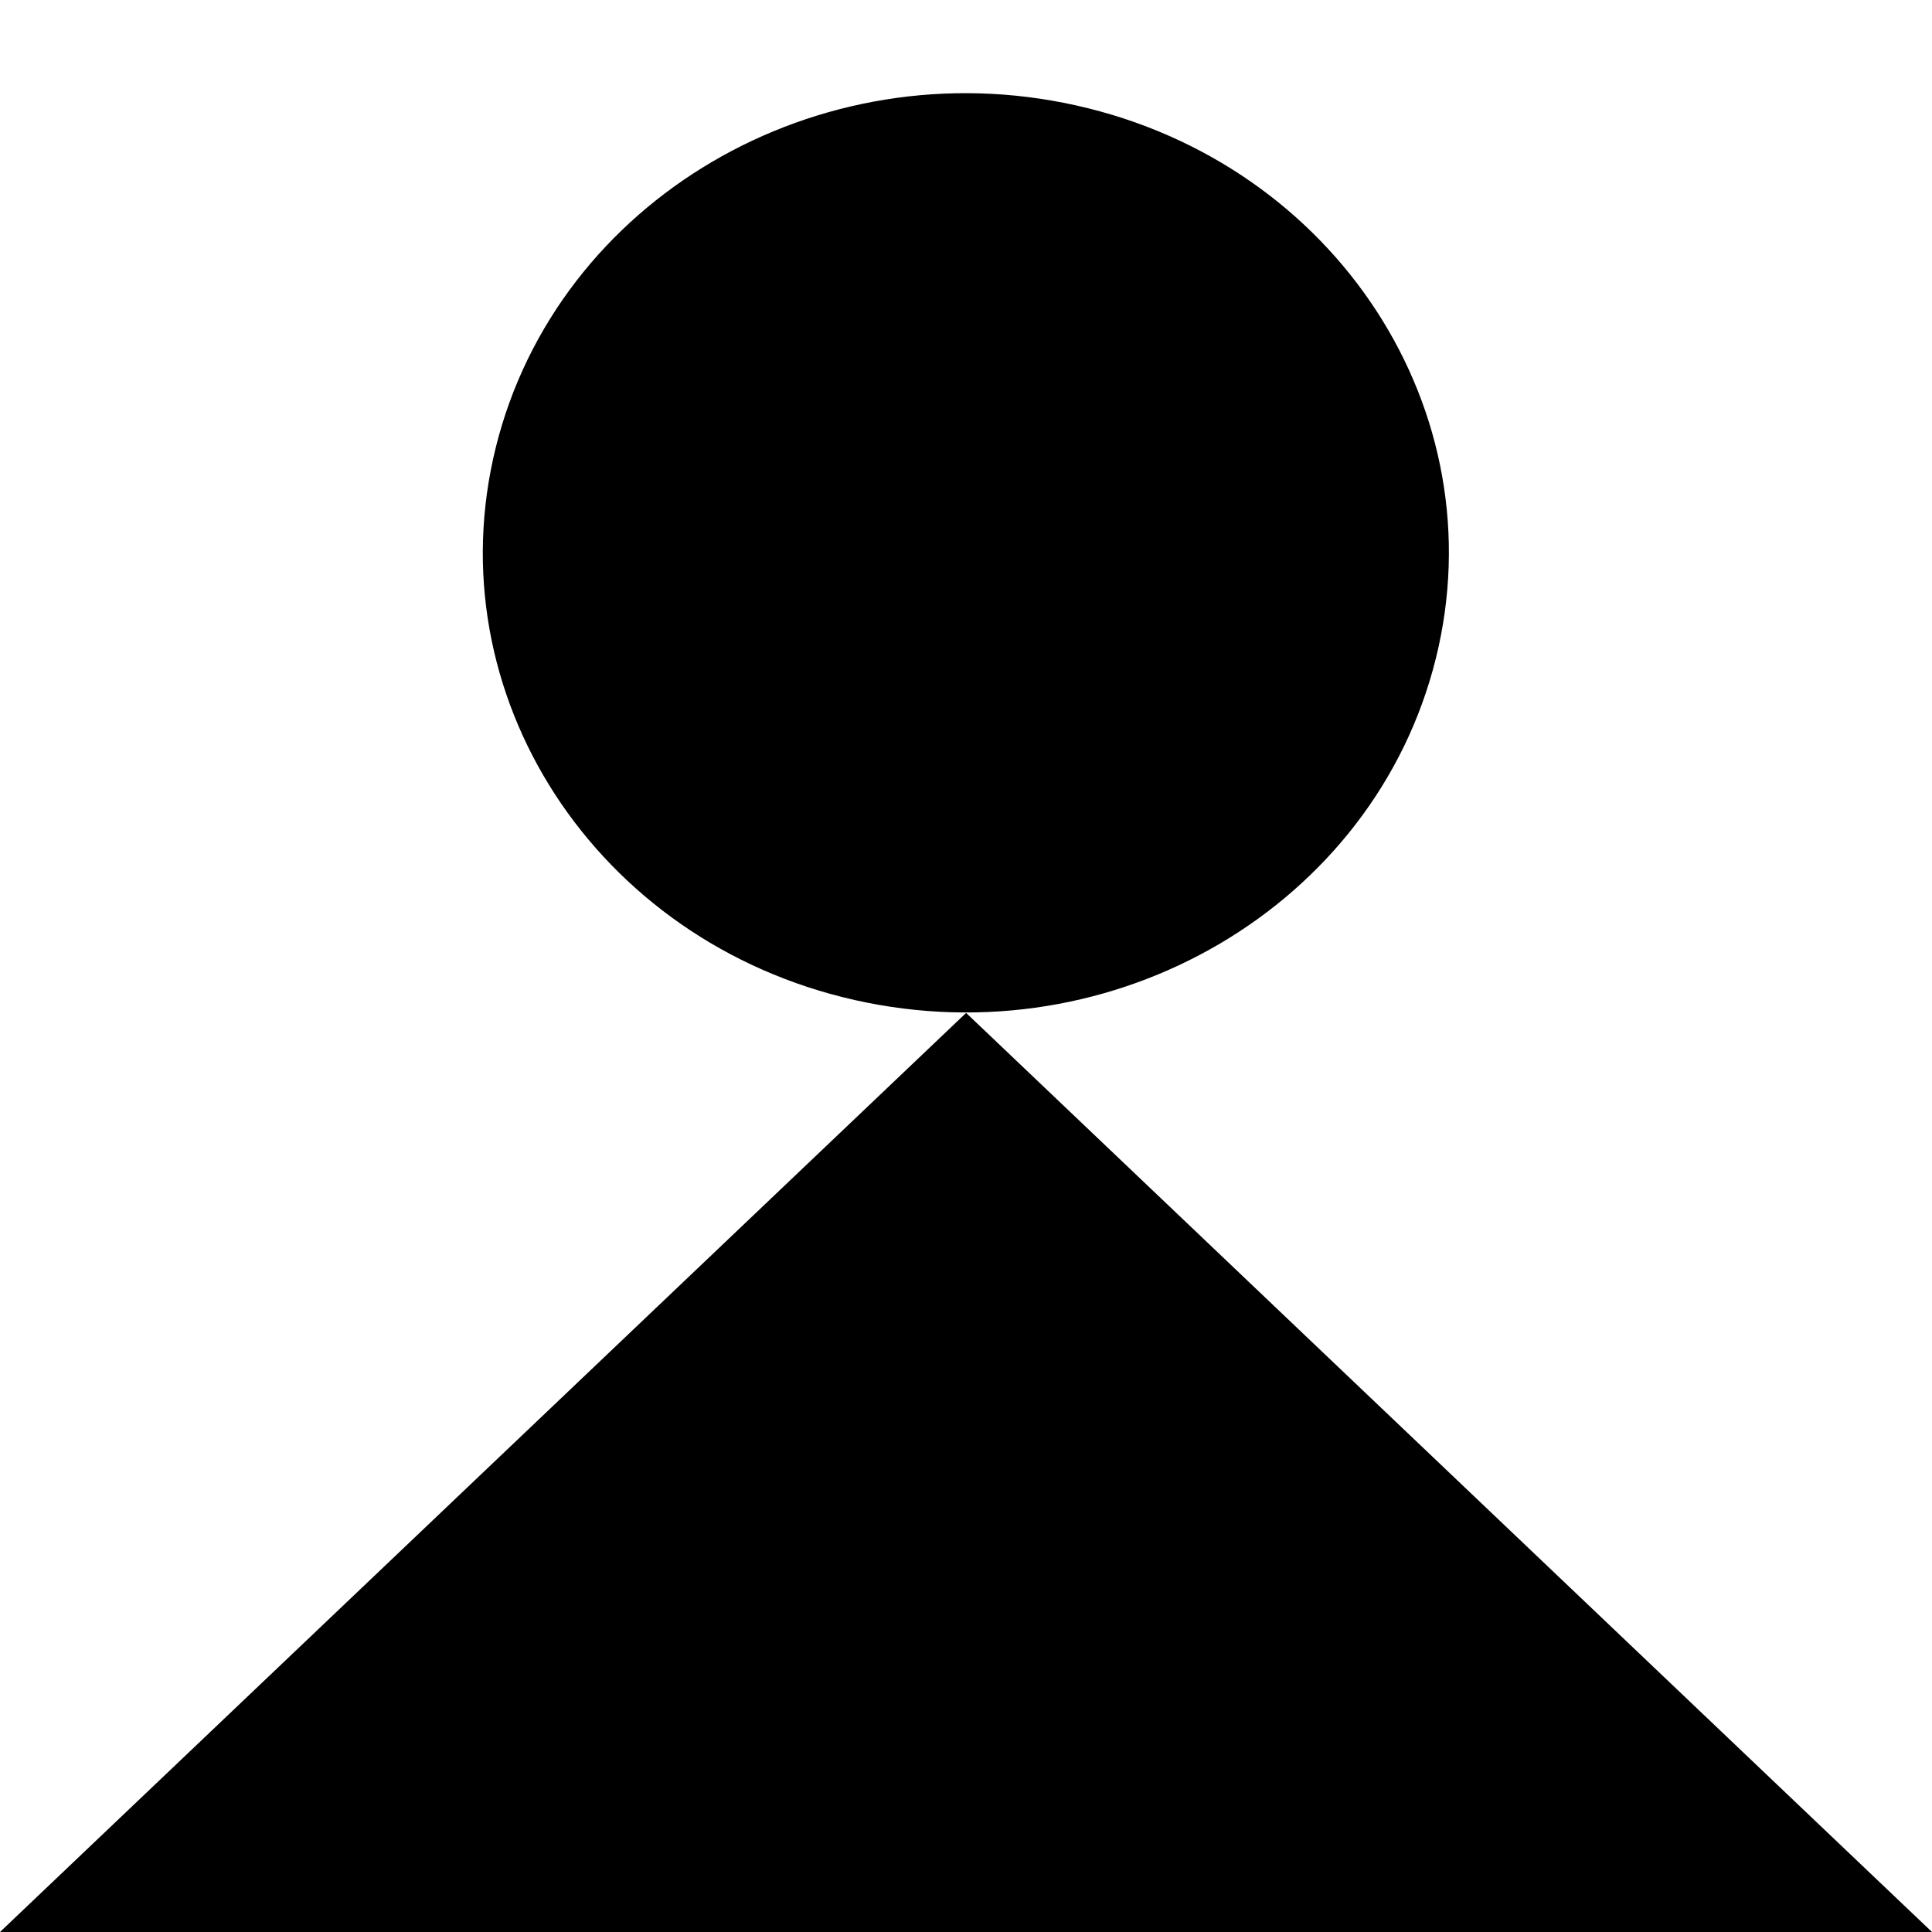
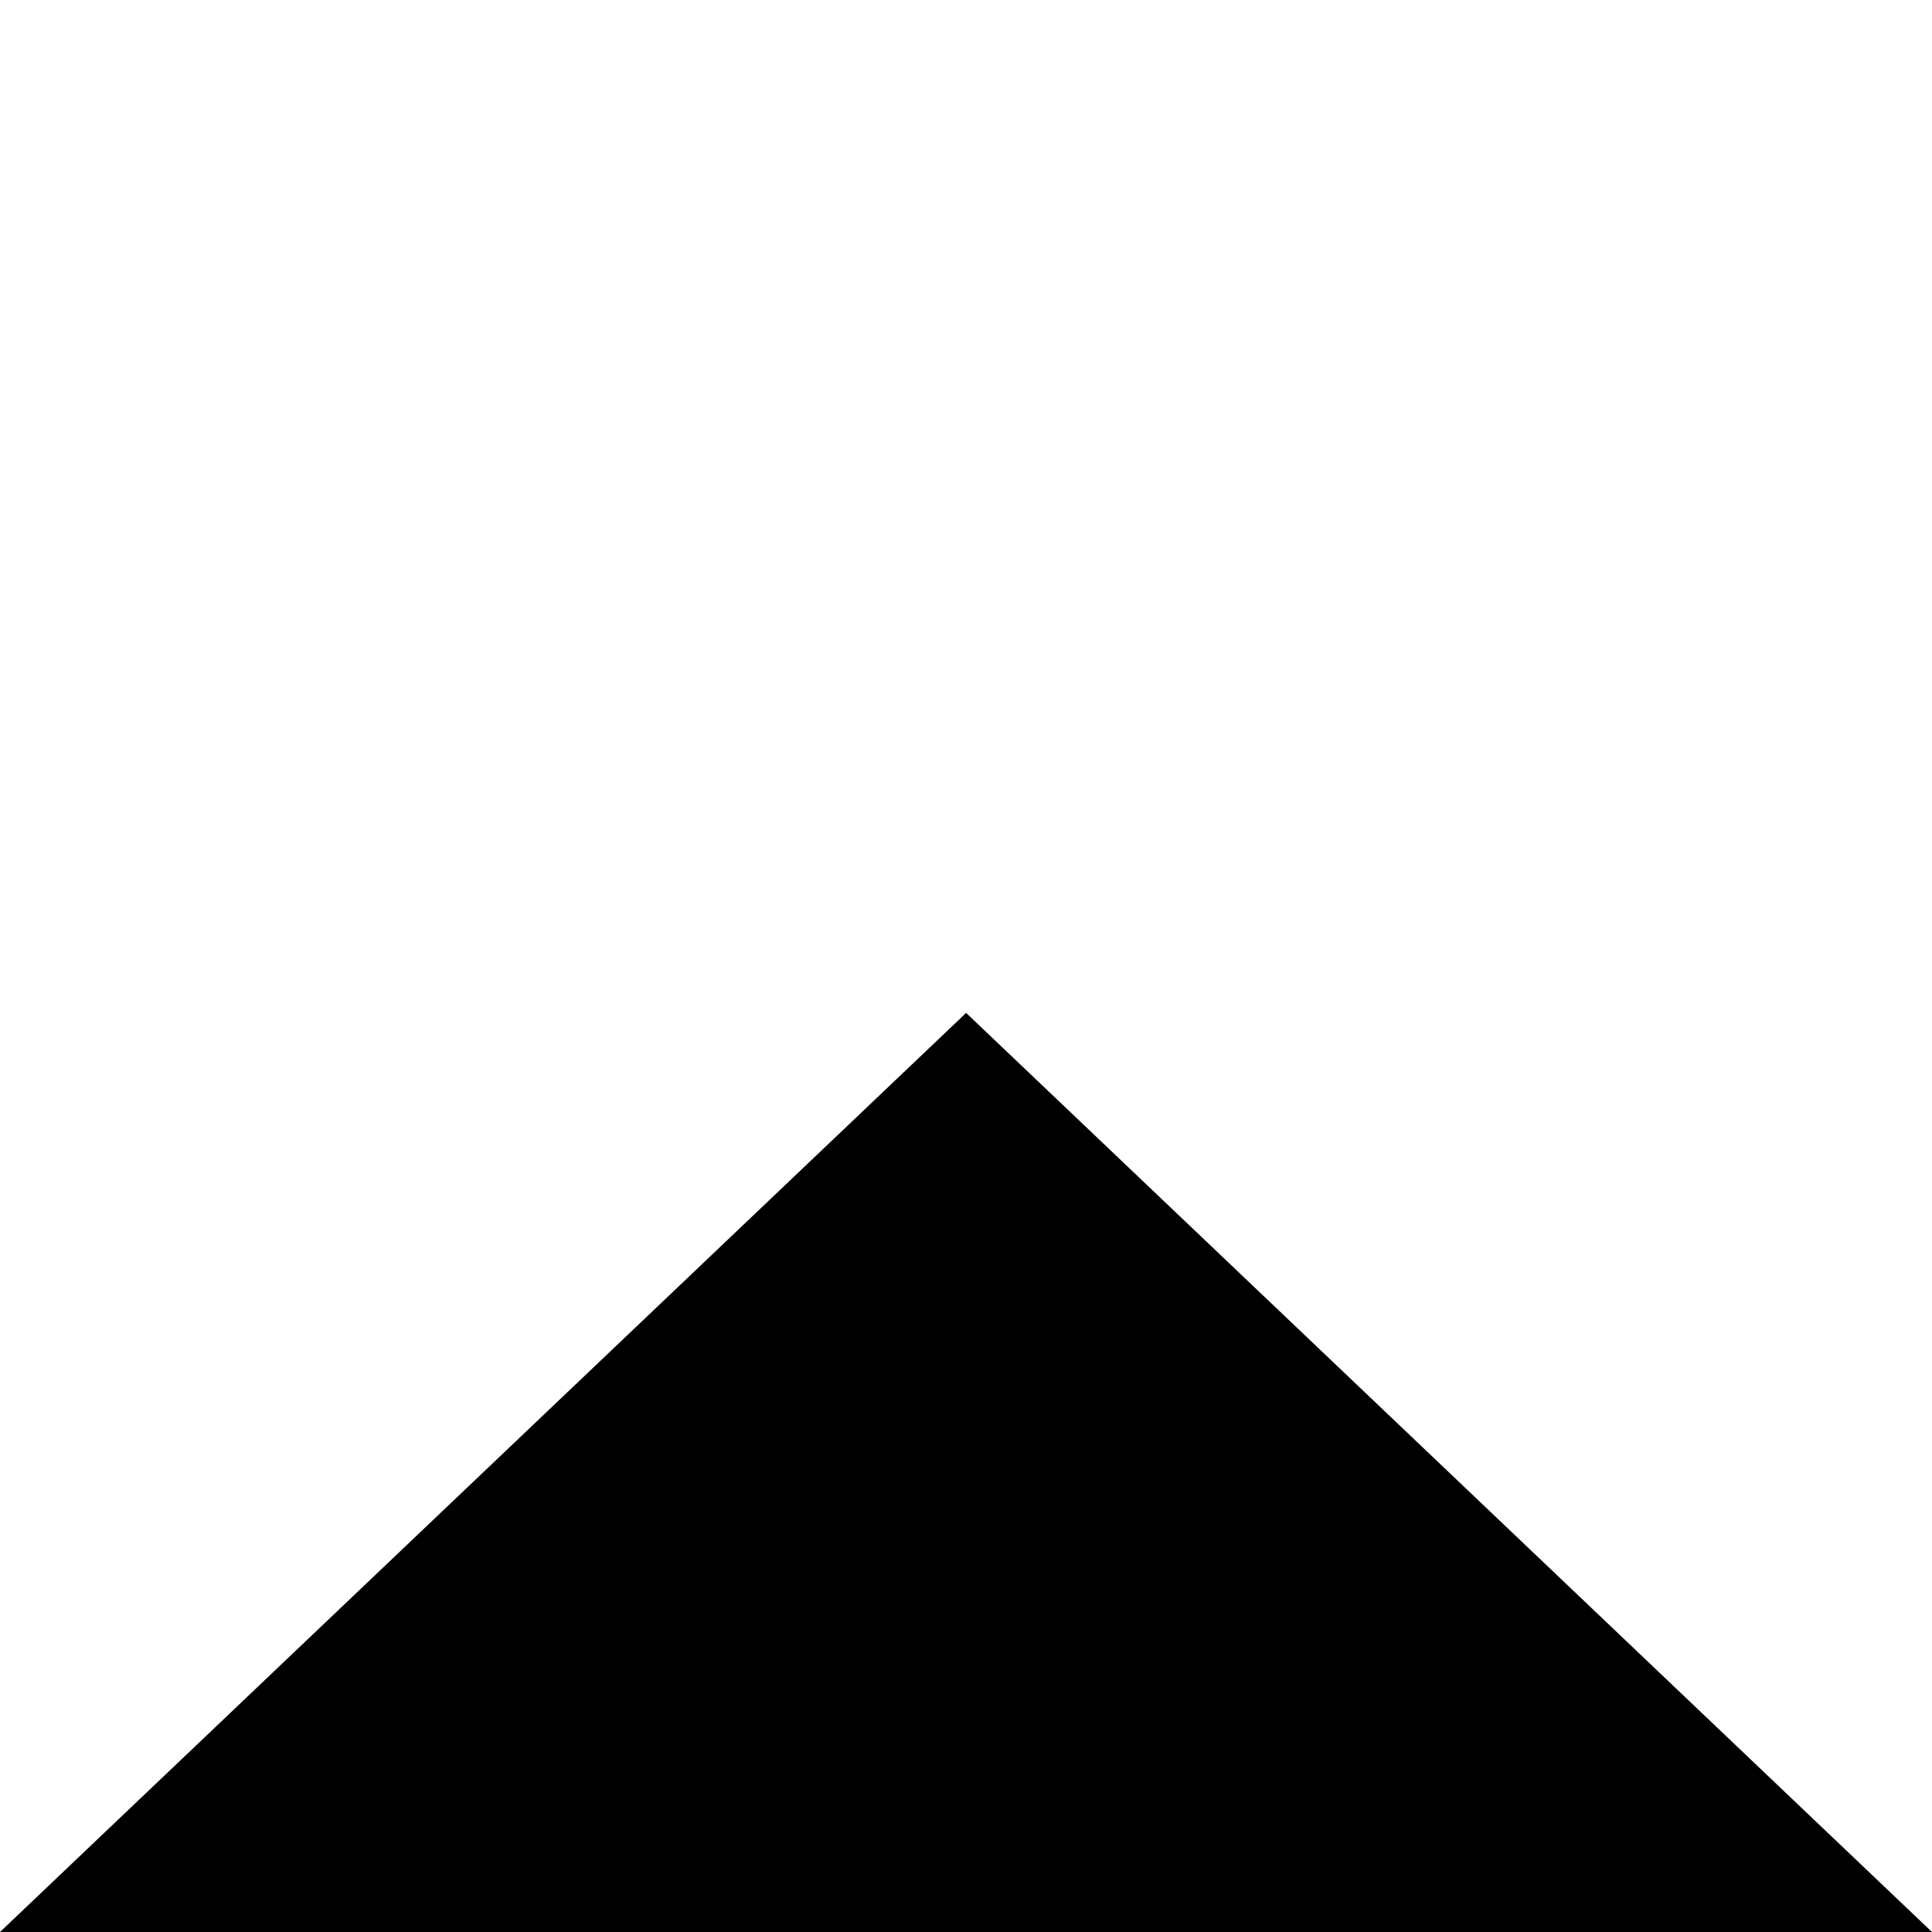
<svg xmlns="http://www.w3.org/2000/svg" width="64" height="64" viewBox="0 0 64 64" fill="none">
-   <path d="M47.565 21.809C49.595 13.627 44.269 5.428 35.67 3.497C27.071 1.566 18.454 6.633 16.425 14.816C14.395 22.998 19.721 31.197 28.32 33.129C36.919 35.06 45.536 29.992 47.565 21.809Z" fill="black" />
  <path d="M0 64H64L32.004 33.554L0 64Z" fill="black" />
</svg>